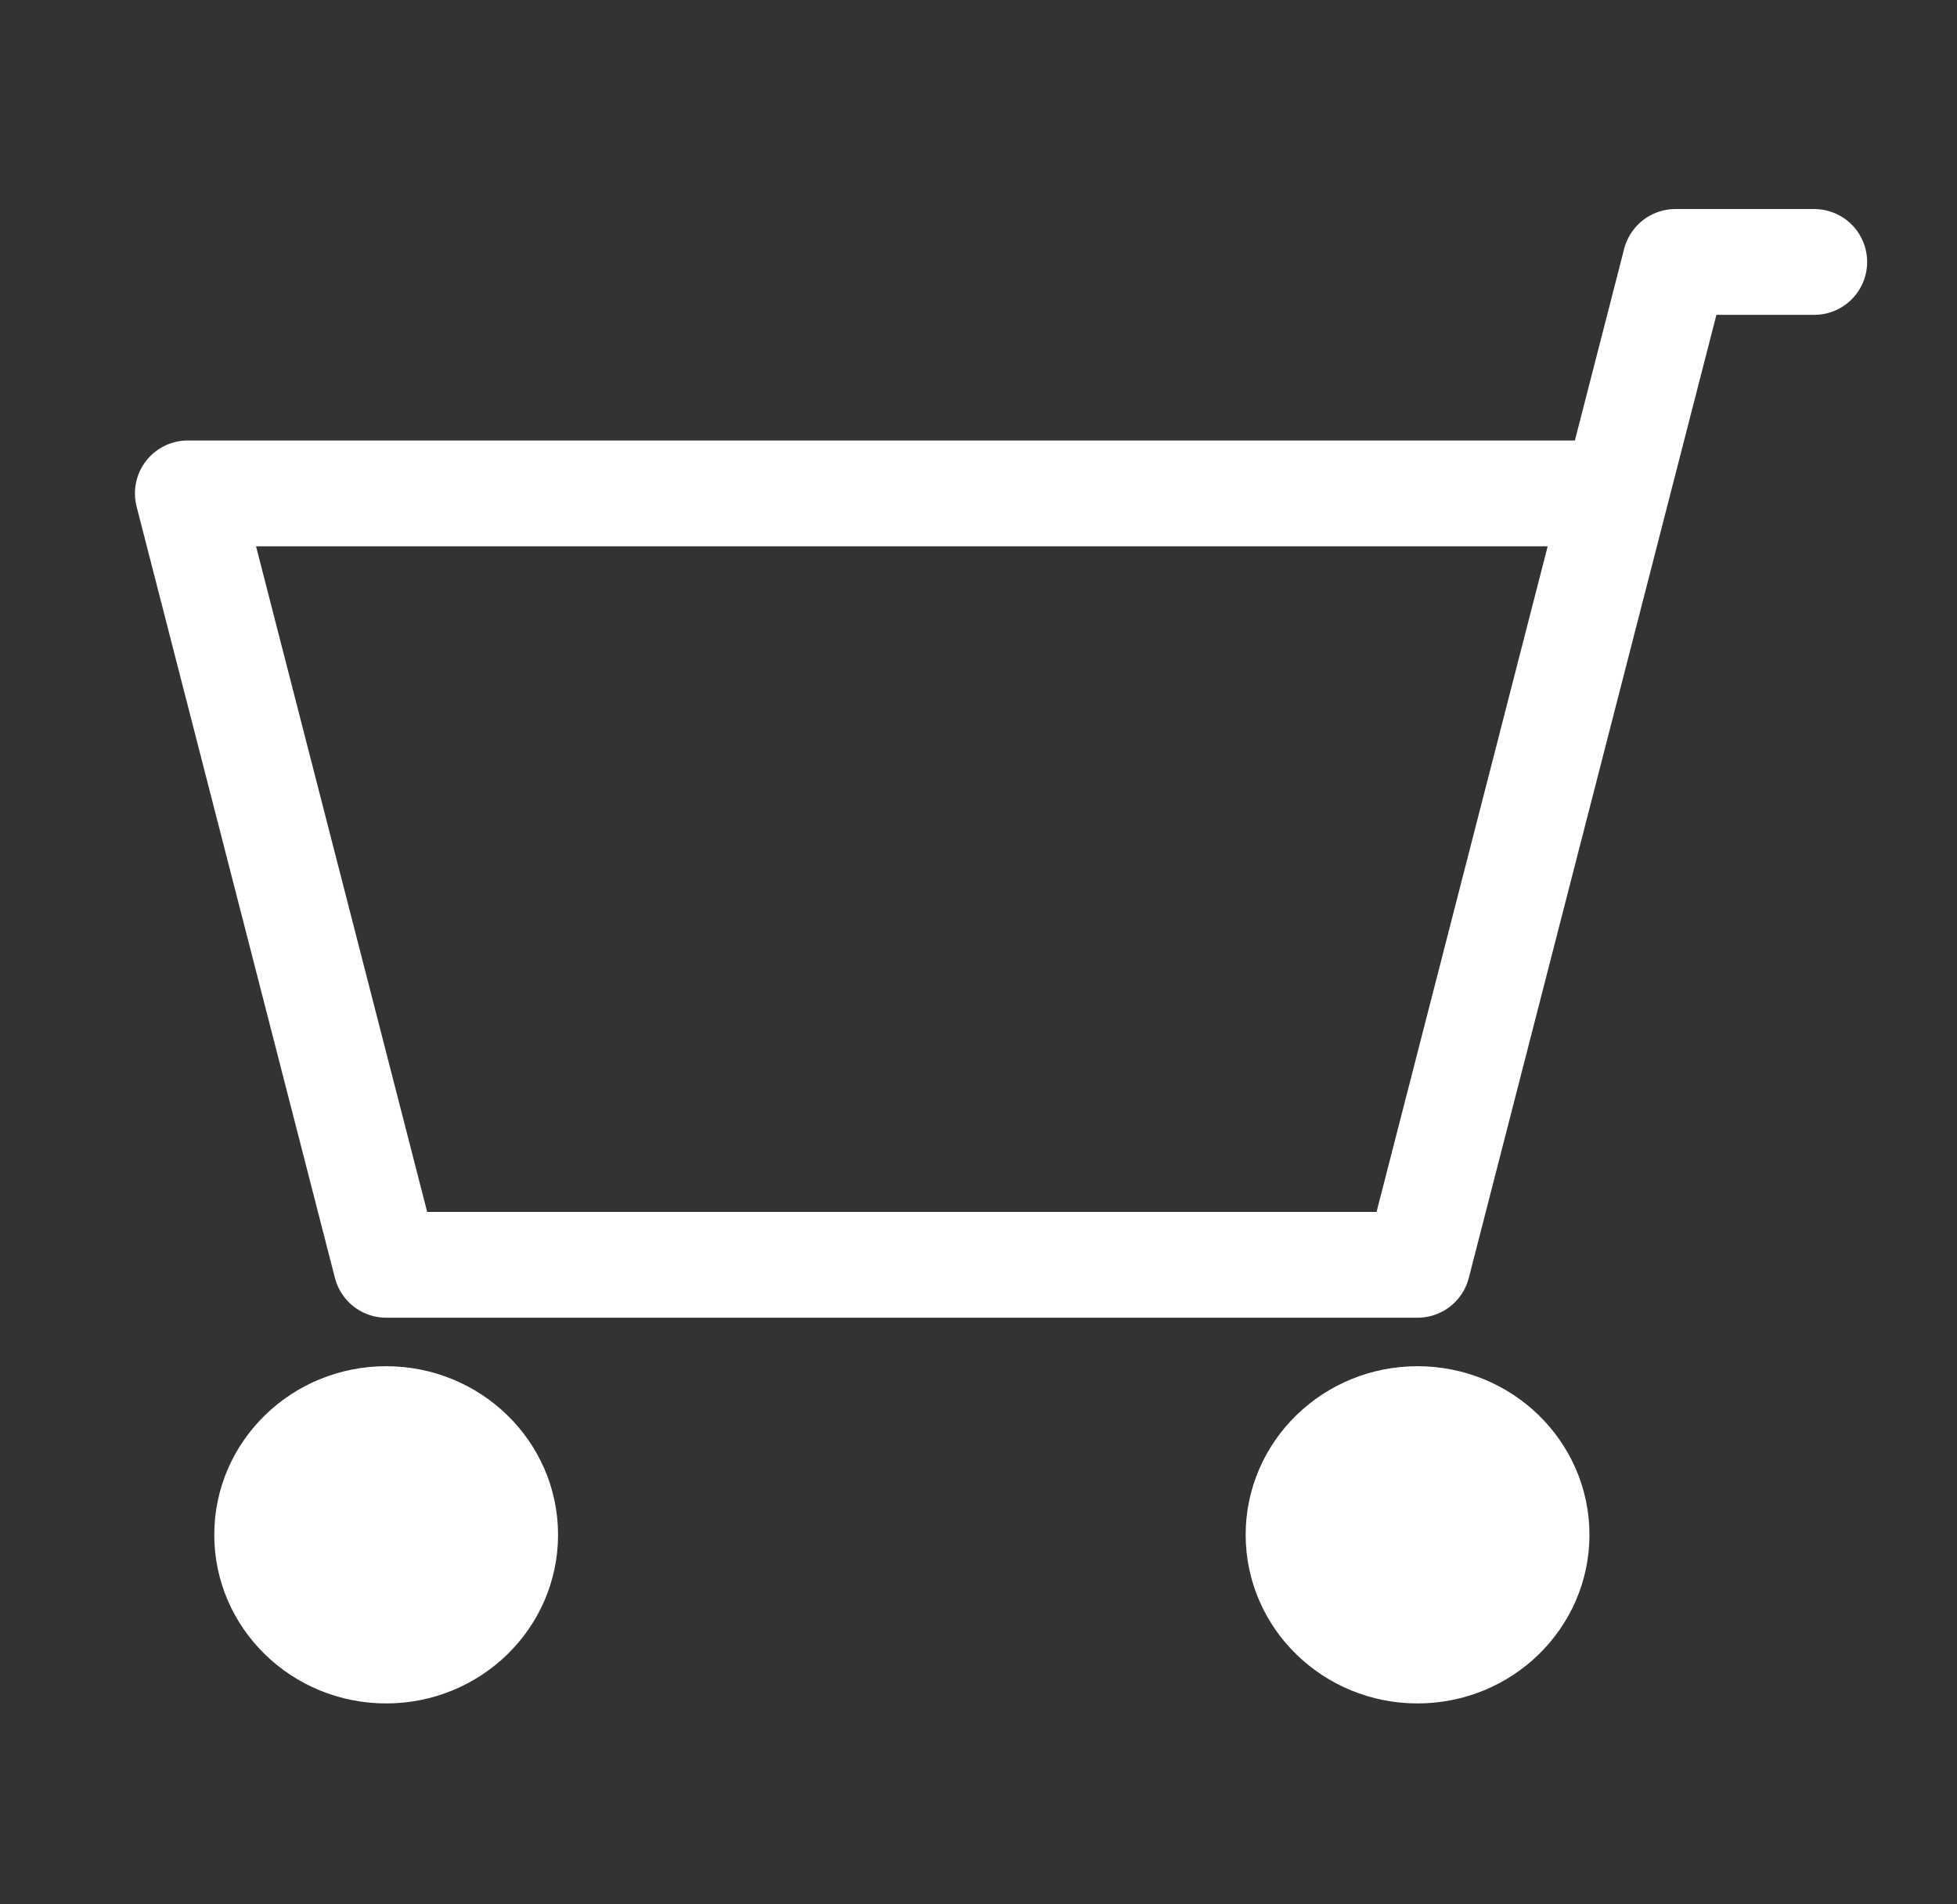
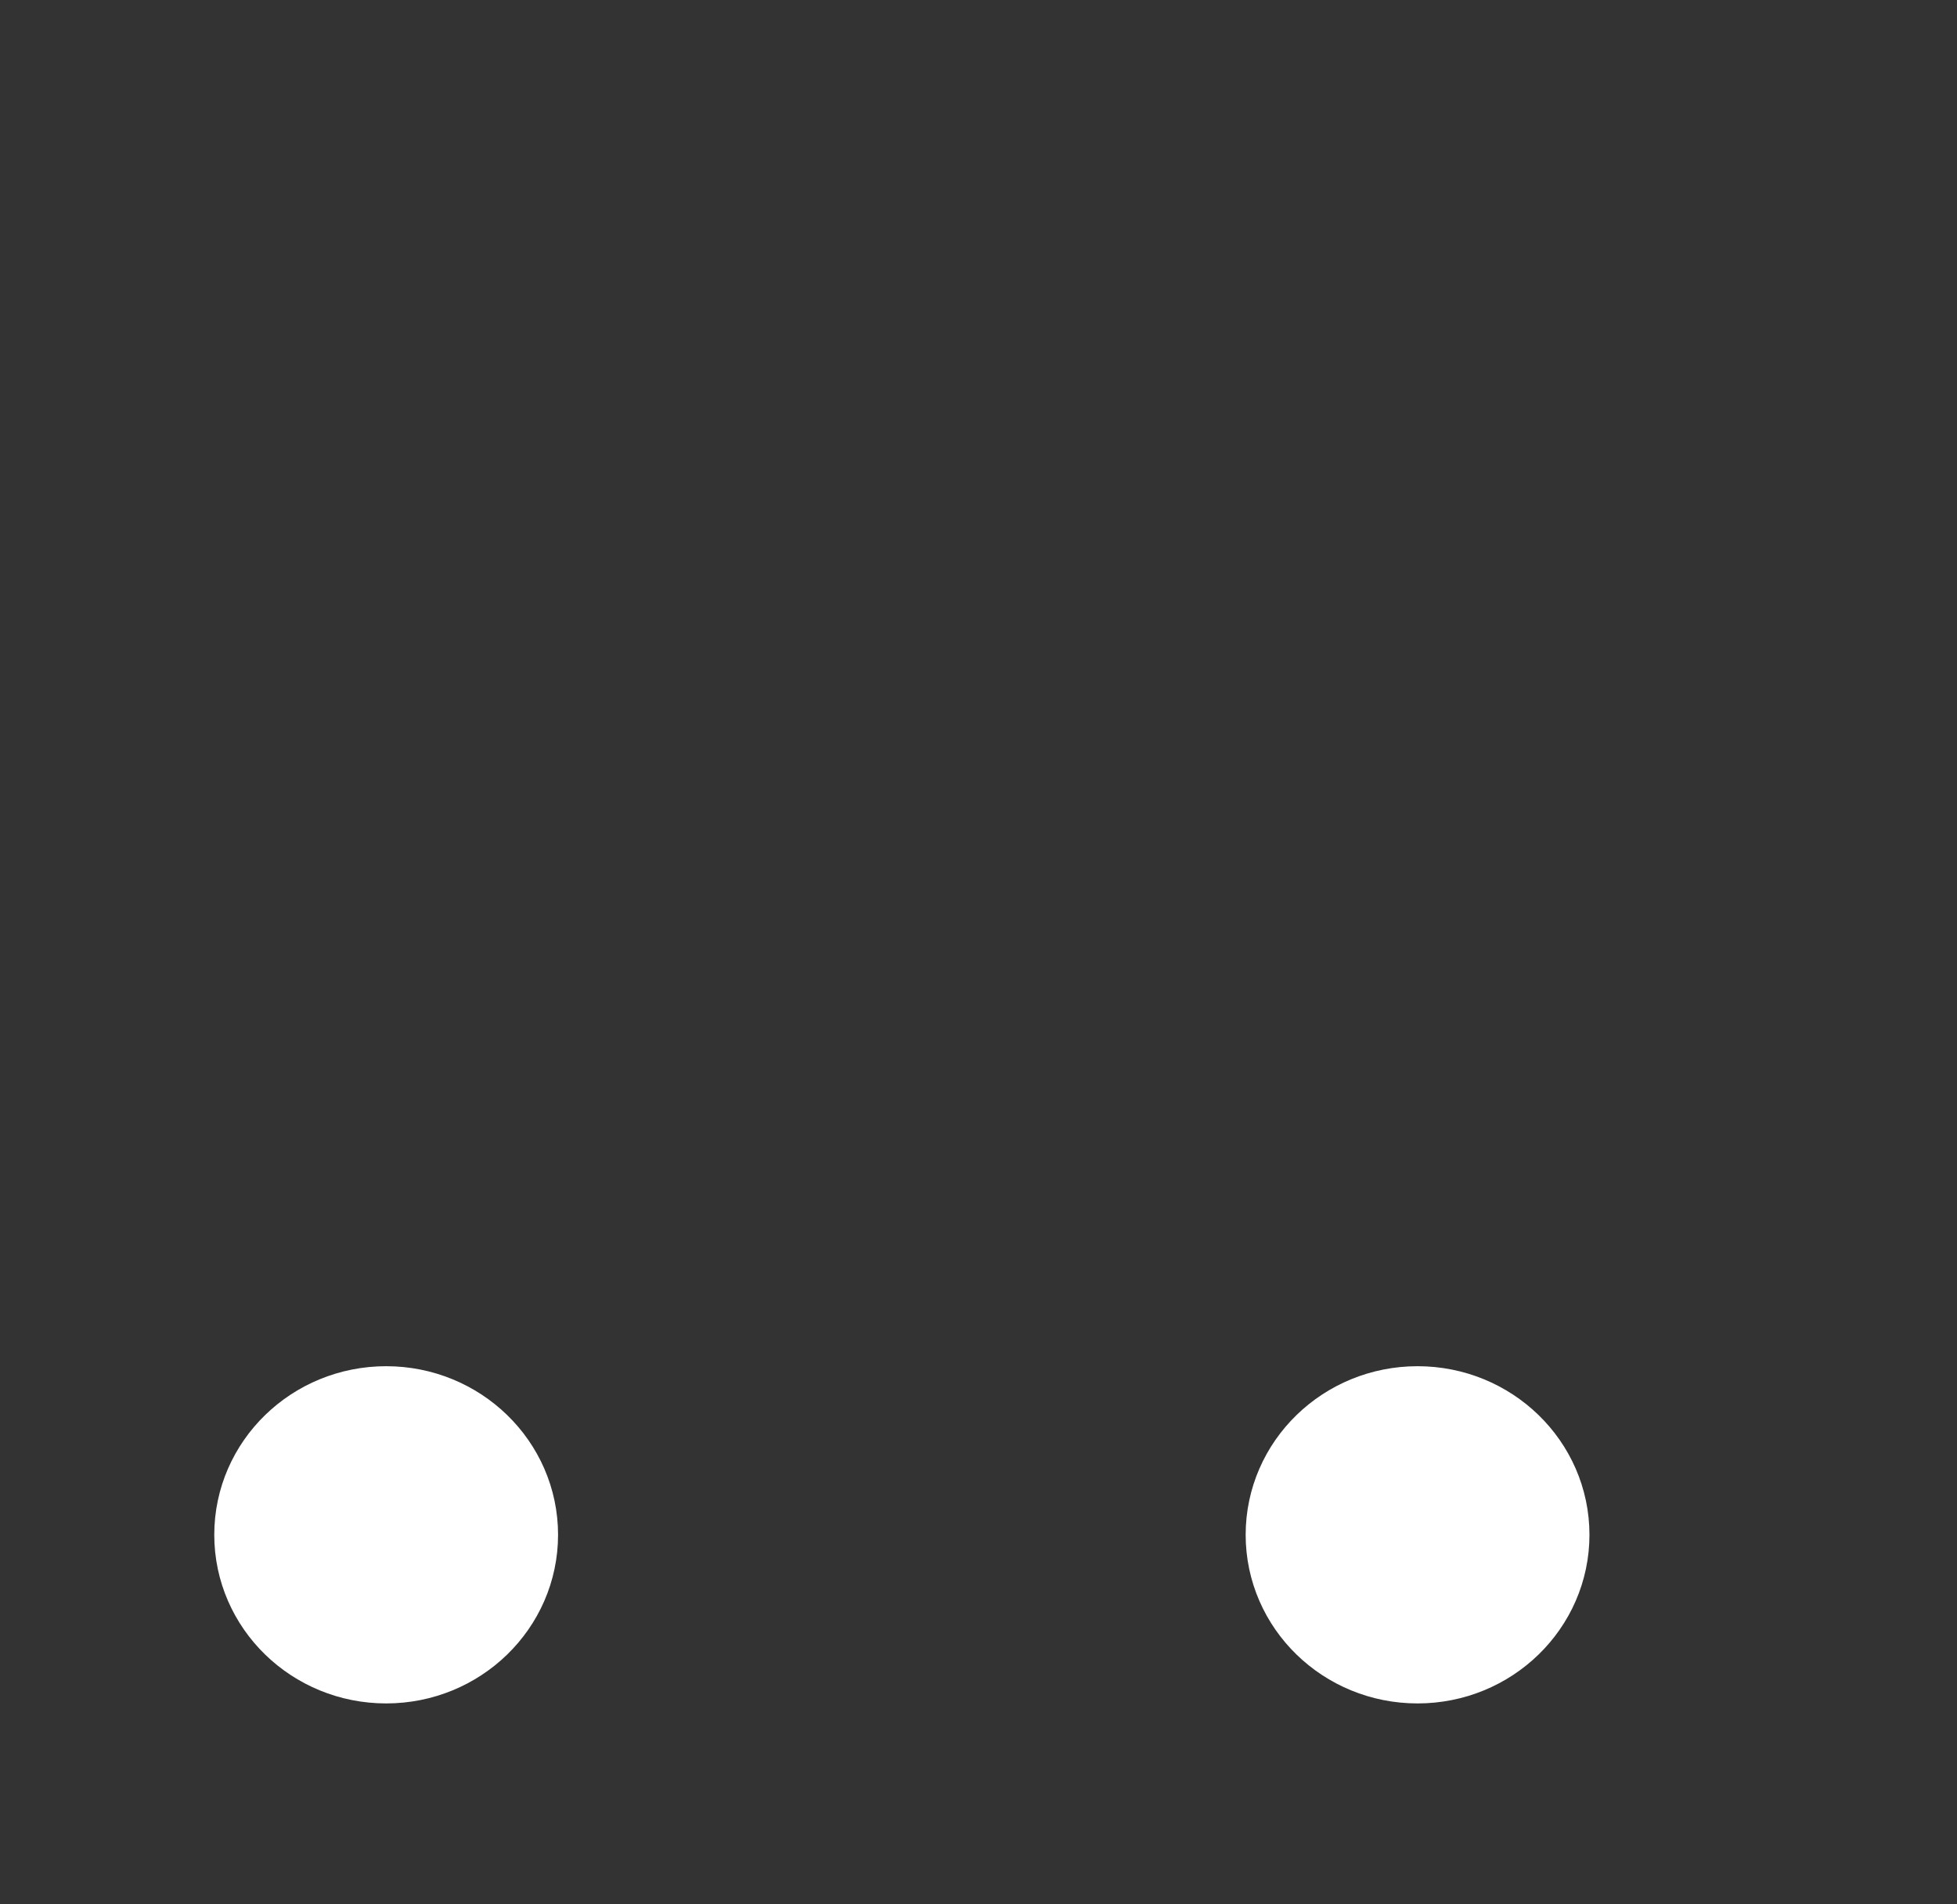
<svg xmlns="http://www.w3.org/2000/svg" width="37" height="36" viewBox="0 0 37 36" fill="none">
  <rect x="0" y="0" width="37" height="36" fill="#333333" stroke="none" />
  <g id="icon-park-outline:shopping">
    <g id="Group">
-       <path id="Vector" d="M34.301 4.952H31.676L30.551 9.327M30.551 9.327L26.801 23.91H7.301L3.551 9.327H30.551Z" stroke="white" stroke-width="2" stroke-linecap="round" stroke-linejoin="round" />
      <path id="Vector_2" d="M26.801 31.202C25.558 31.202 24.551 30.222 24.551 29.014C24.551 27.806 25.558 26.827 26.801 26.827C28.043 26.827 29.051 27.806 29.051 29.014C29.051 30.222 28.043 31.202 26.801 31.202Z" fill="white" stroke="white" stroke-width="2" stroke-linecap="round" stroke-linejoin="round" />
      <path id="Vector_3" d="M7.301 31.202C6.058 31.202 5.051 30.222 5.051 29.014C5.051 27.806 6.058 26.827 7.301 26.827C8.543 26.827 9.551 27.806 9.551 29.014C9.551 30.222 8.543 31.202 7.301 31.202Z" fill="white" stroke="white" stroke-width="2" stroke-linecap="round" stroke-linejoin="round" />
    </g>
  </g>
</svg>